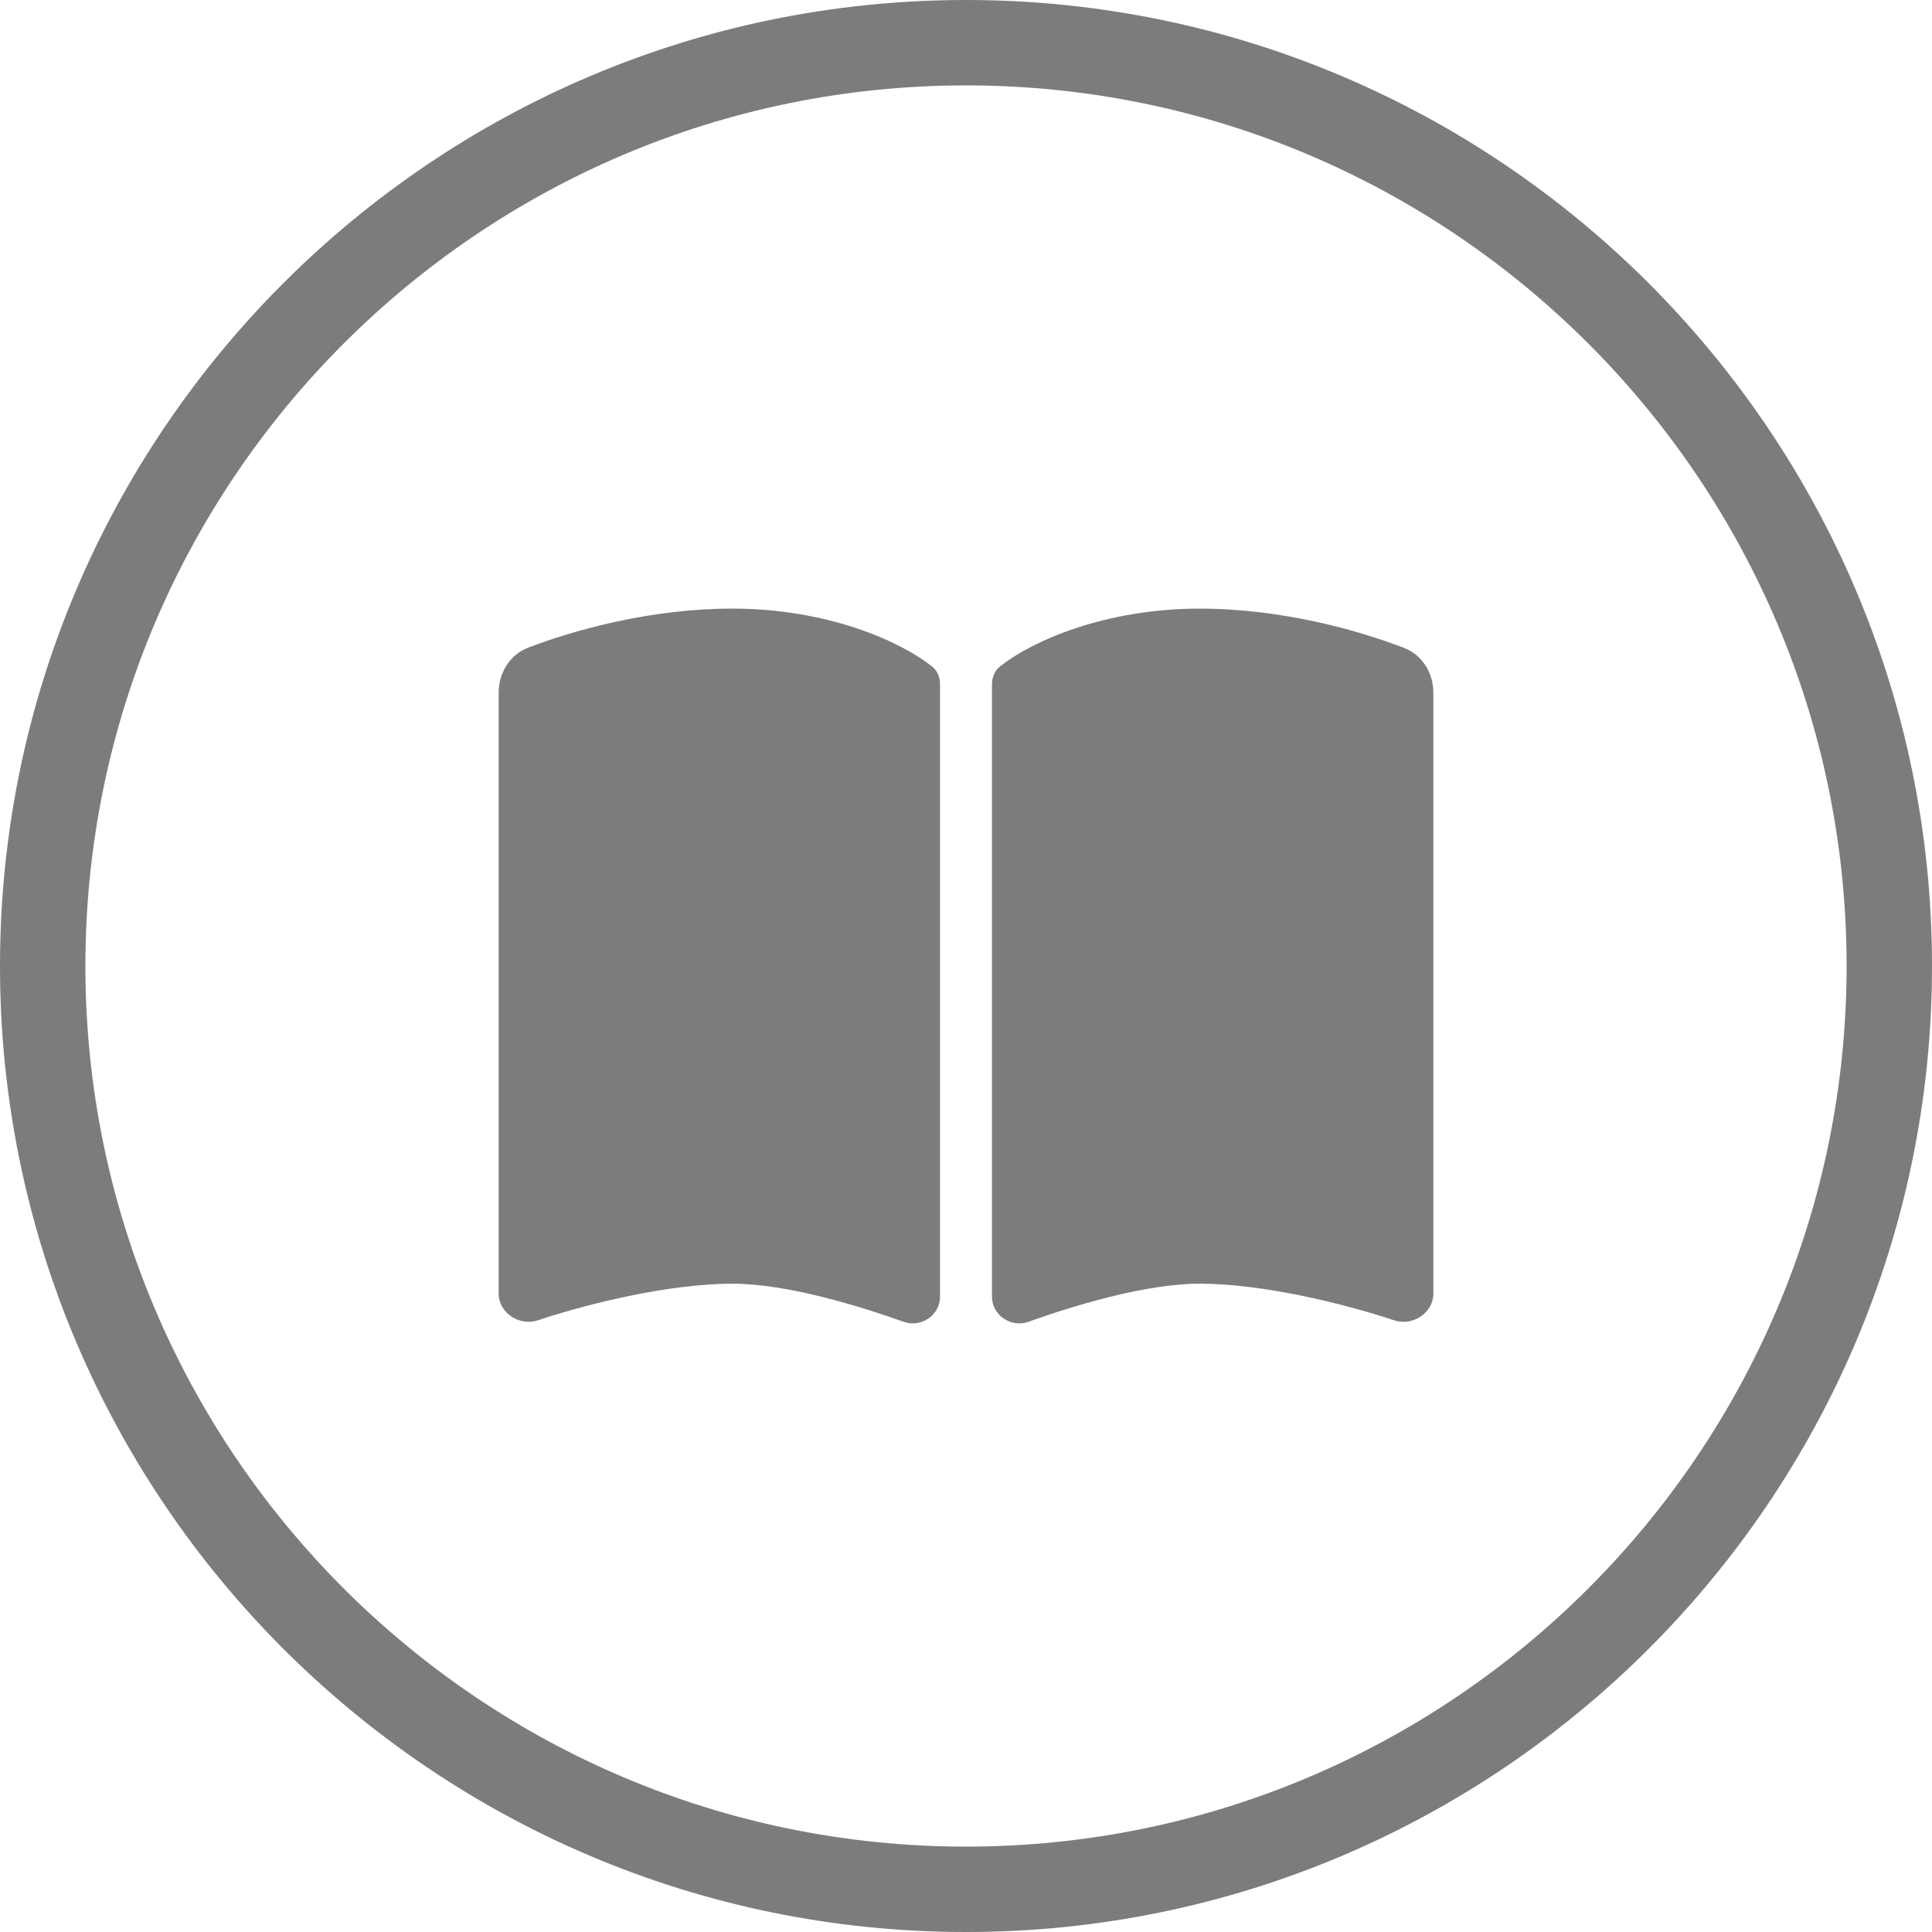
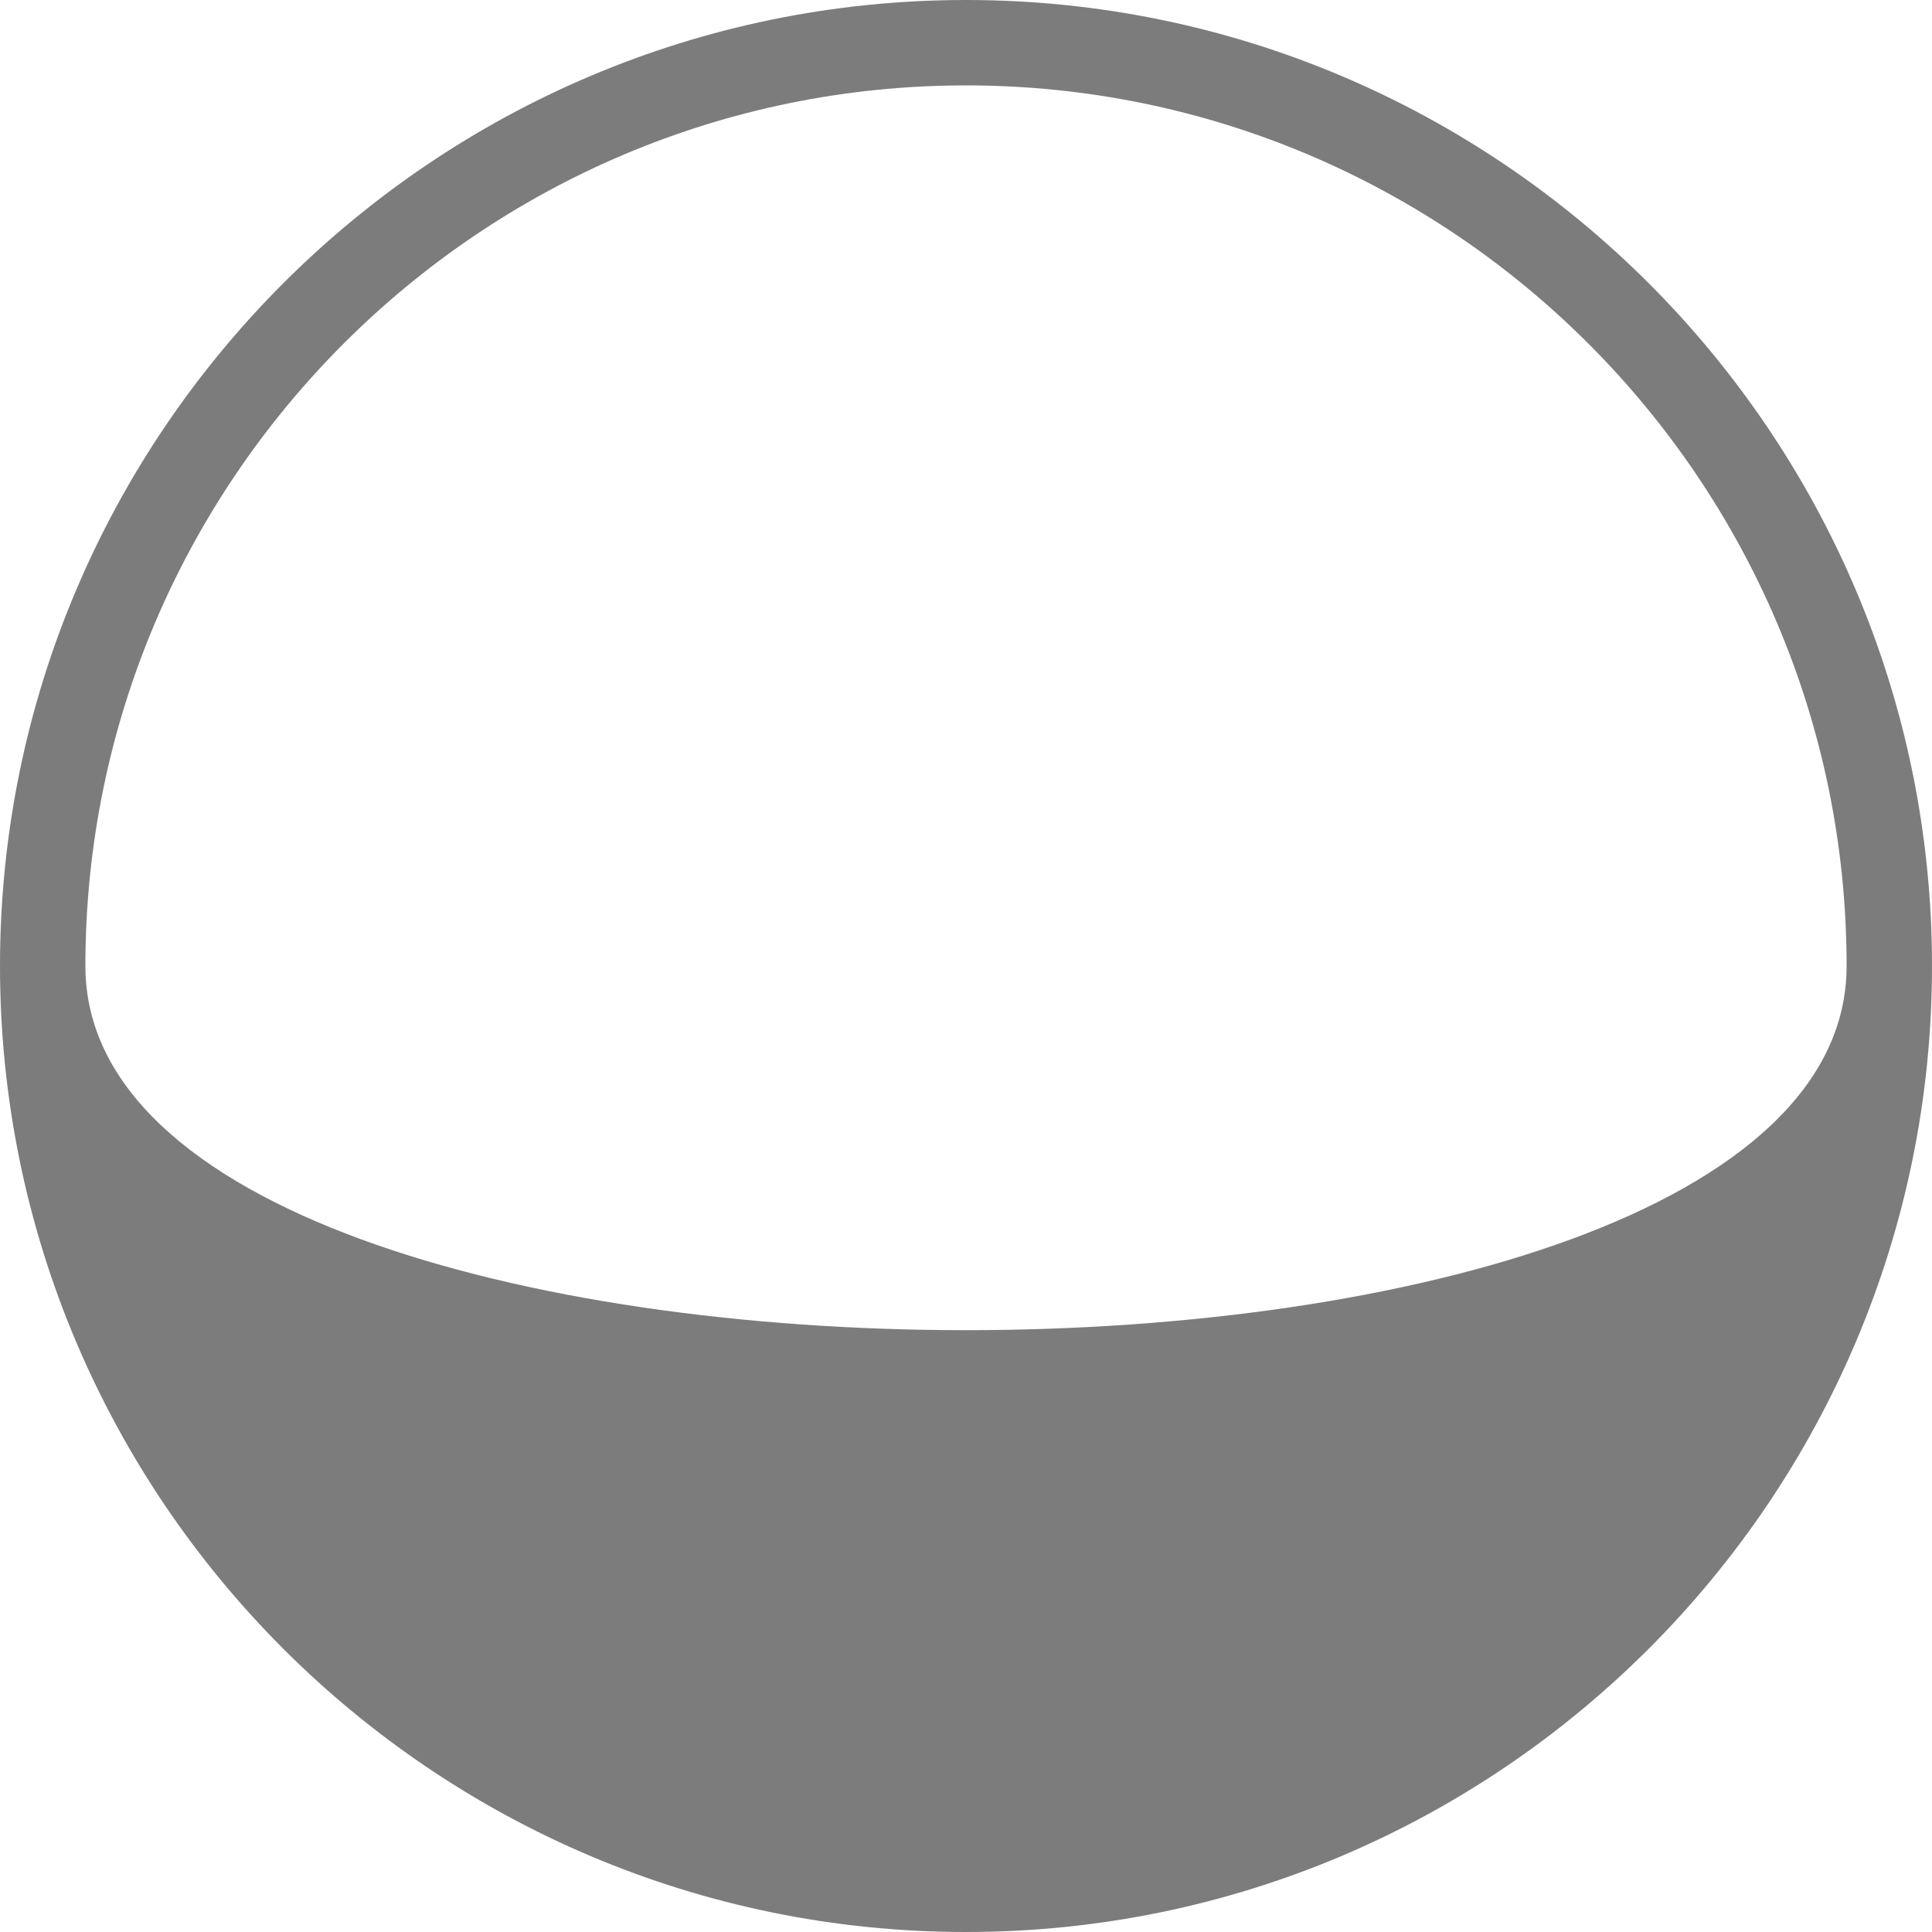
<svg xmlns="http://www.w3.org/2000/svg" version="1.1" id="Calque_1" x="0px" y="0px" viewBox="0 0 100 100" style="enable-background:new 0 0 100 100;" xml:space="preserve">
  <style type="text/css">
	.st0{fill:#7C7C7C;}
</style>
  <g>
-     <path class="st0" d="M46.775,68.417c0.907,0.319,1.881-0.344,1.881-1.302v-31.7c0-0.353-0.134-0.706-0.42-0.924   c-1.646-1.31-5.426-2.99-10.331-2.99c-4.242,0-8.206,1.117-10.575,2.024c-0.949,0.37-1.52,1.31-1.52,2.327v31.103   c0,1,1.075,1.697,2.024,1.386c2.646-0.882,6.837-1.898,10.071-1.898C40.752,66.443,44.54,67.619,46.775,68.417z M53.225,68.417   c2.234-0.798,6.022-1.974,8.87-1.974c3.234,0,7.425,1.016,10.071,1.898c0.949,0.319,2.024-0.386,2.024-1.386V35.853   c0-1.016-0.571-1.957-1.52-2.318c-2.369-0.916-6.333-2.033-10.575-2.033c-4.905,0-8.685,1.68-10.331,2.99   c-0.277,0.218-0.42,0.571-0.42,0.924v31.7C51.344,68.073,52.327,68.737,53.225,68.417L53.225,68.417z" />
-   </g>
+     </g>
  <g>
-     <path class="st0" d="M50,100C22.43,100,0,77.57,0,50S22.43,0,50,0s50,22.43,50,50S77.57,100,50,100z M50,4.42   C24.867,4.42,4.42,24.867,4.42,50S24.867,95.58,50,95.58S95.58,75.133,95.58,50S75.133,4.42,50,4.42z" />
+     <path class="st0" d="M50,100C22.43,100,0,77.57,0,50S22.43,0,50,0s50,22.43,50,50S77.57,100,50,100z M50,4.42   C24.867,4.42,4.42,24.867,4.42,50S95.58,75.133,95.58,50S75.133,4.42,50,4.42z" />
  </g>
</svg>